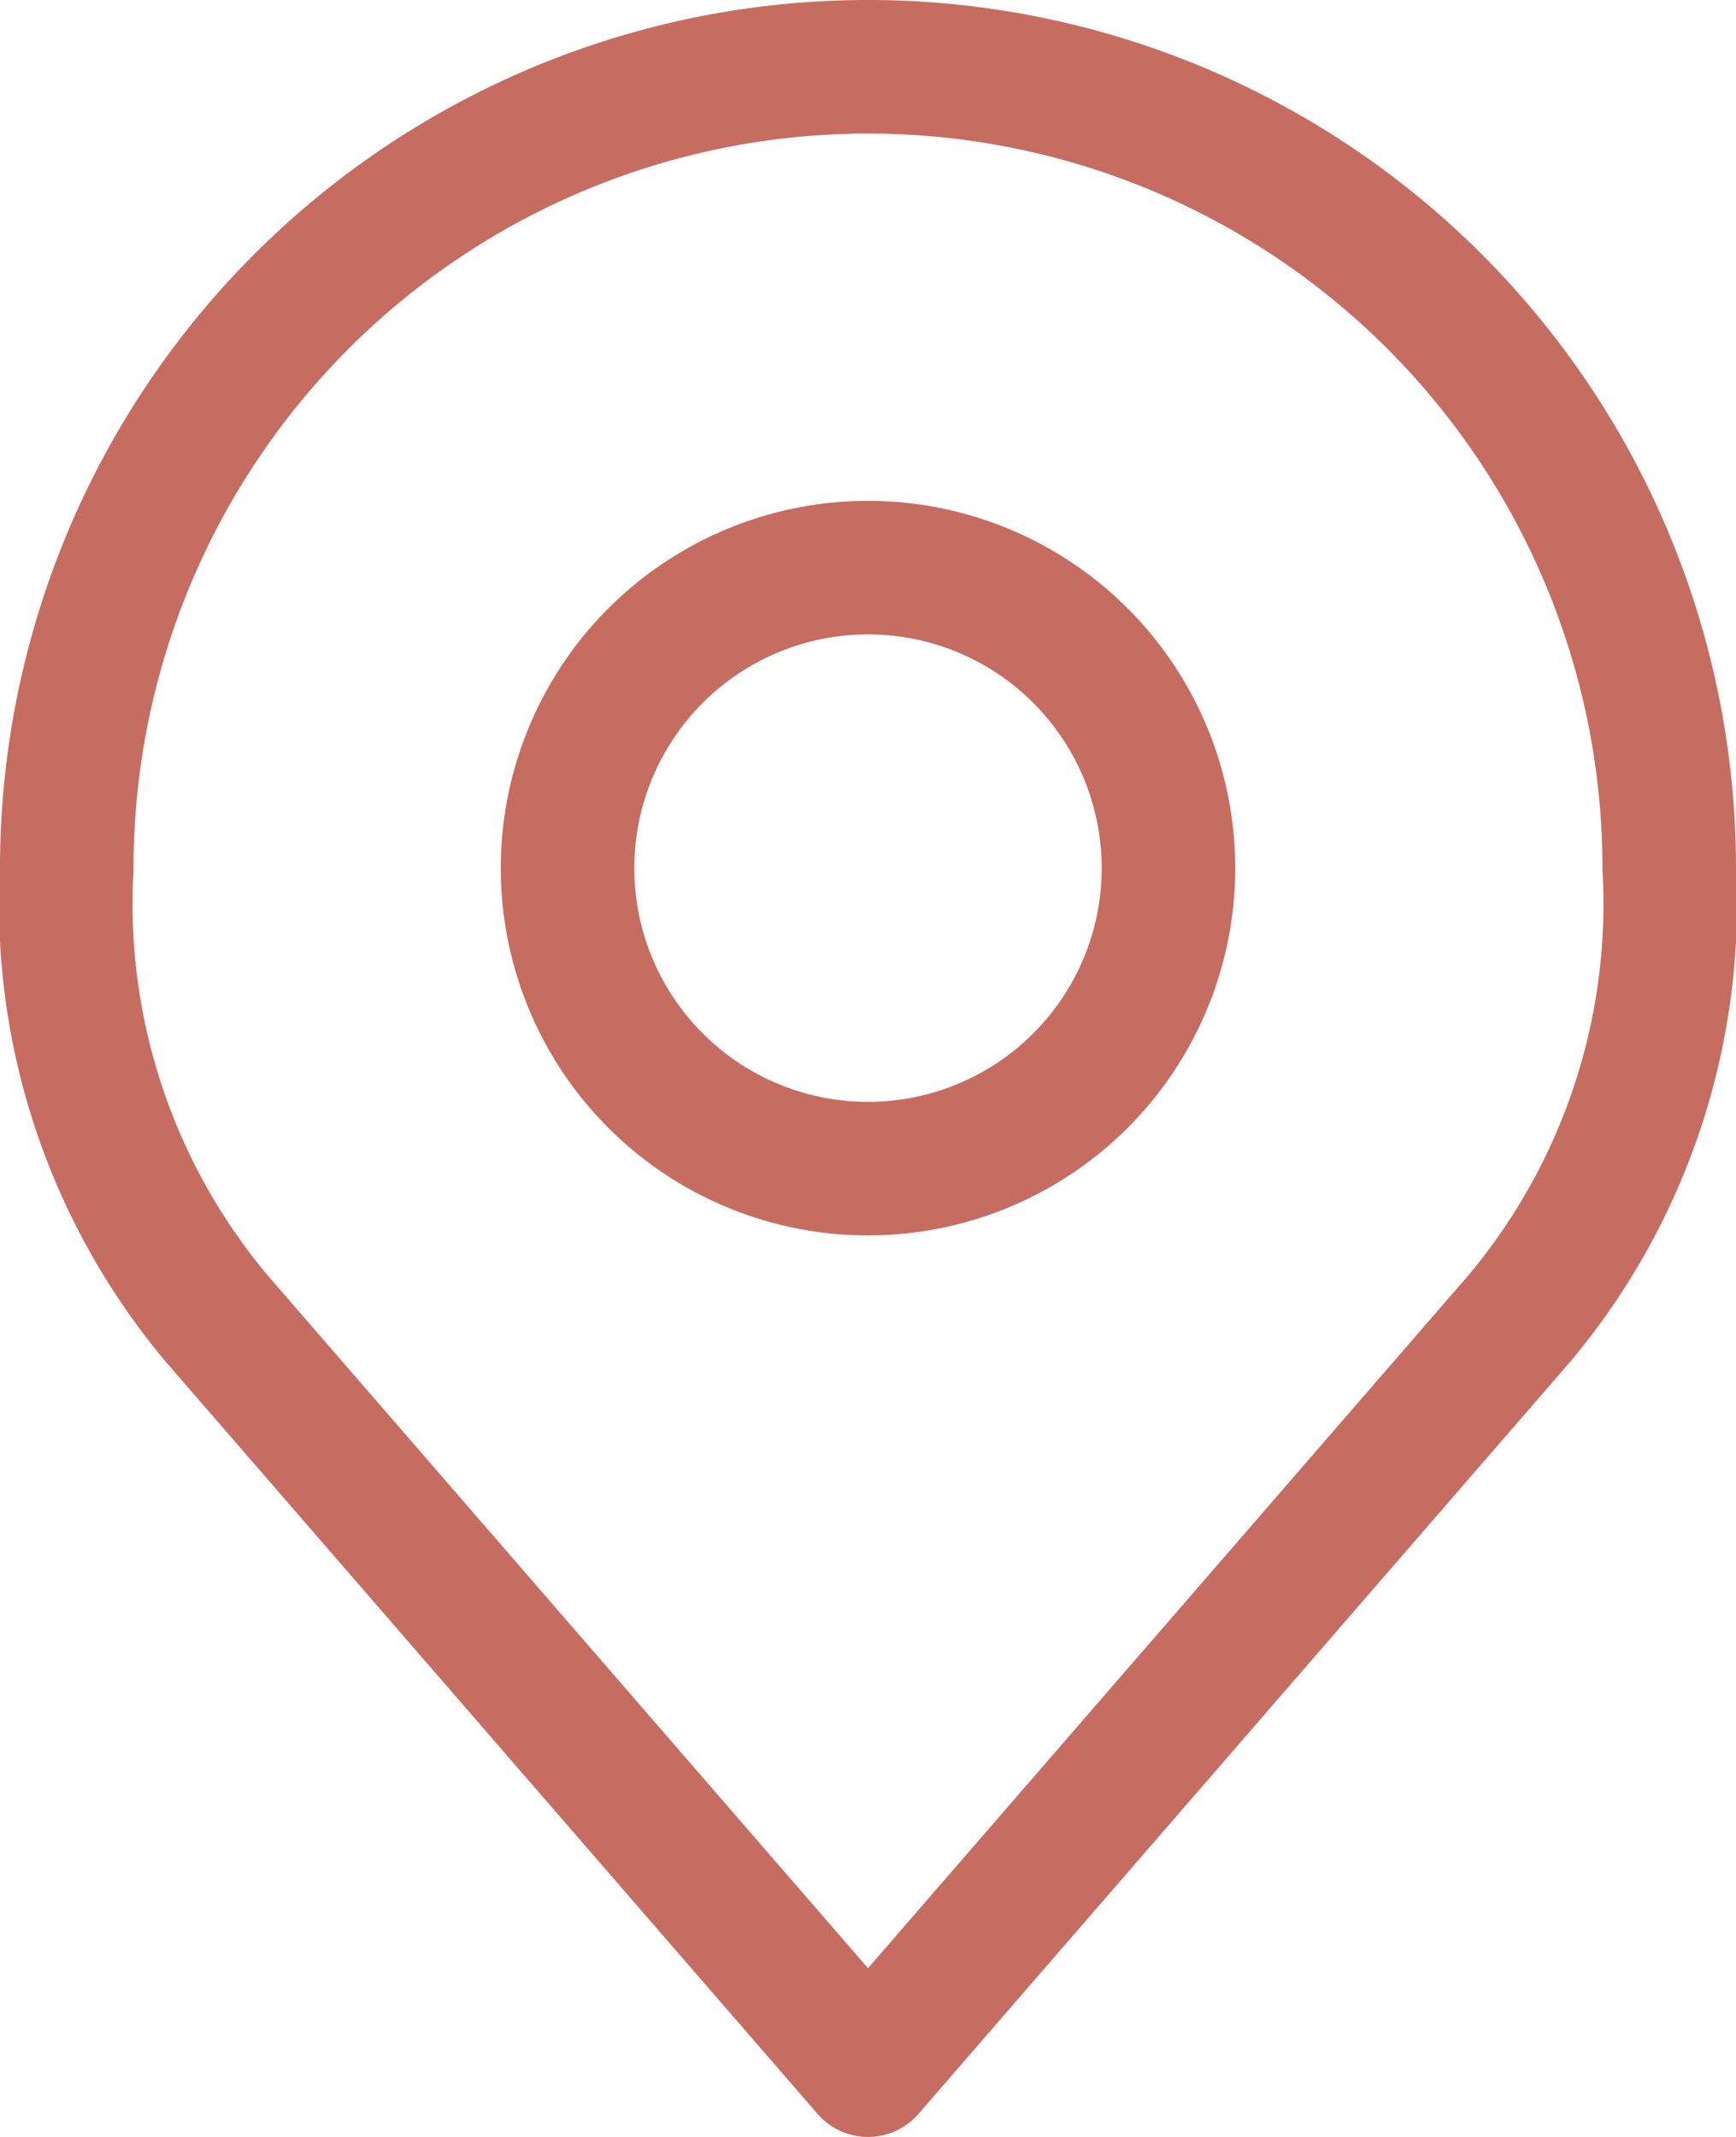
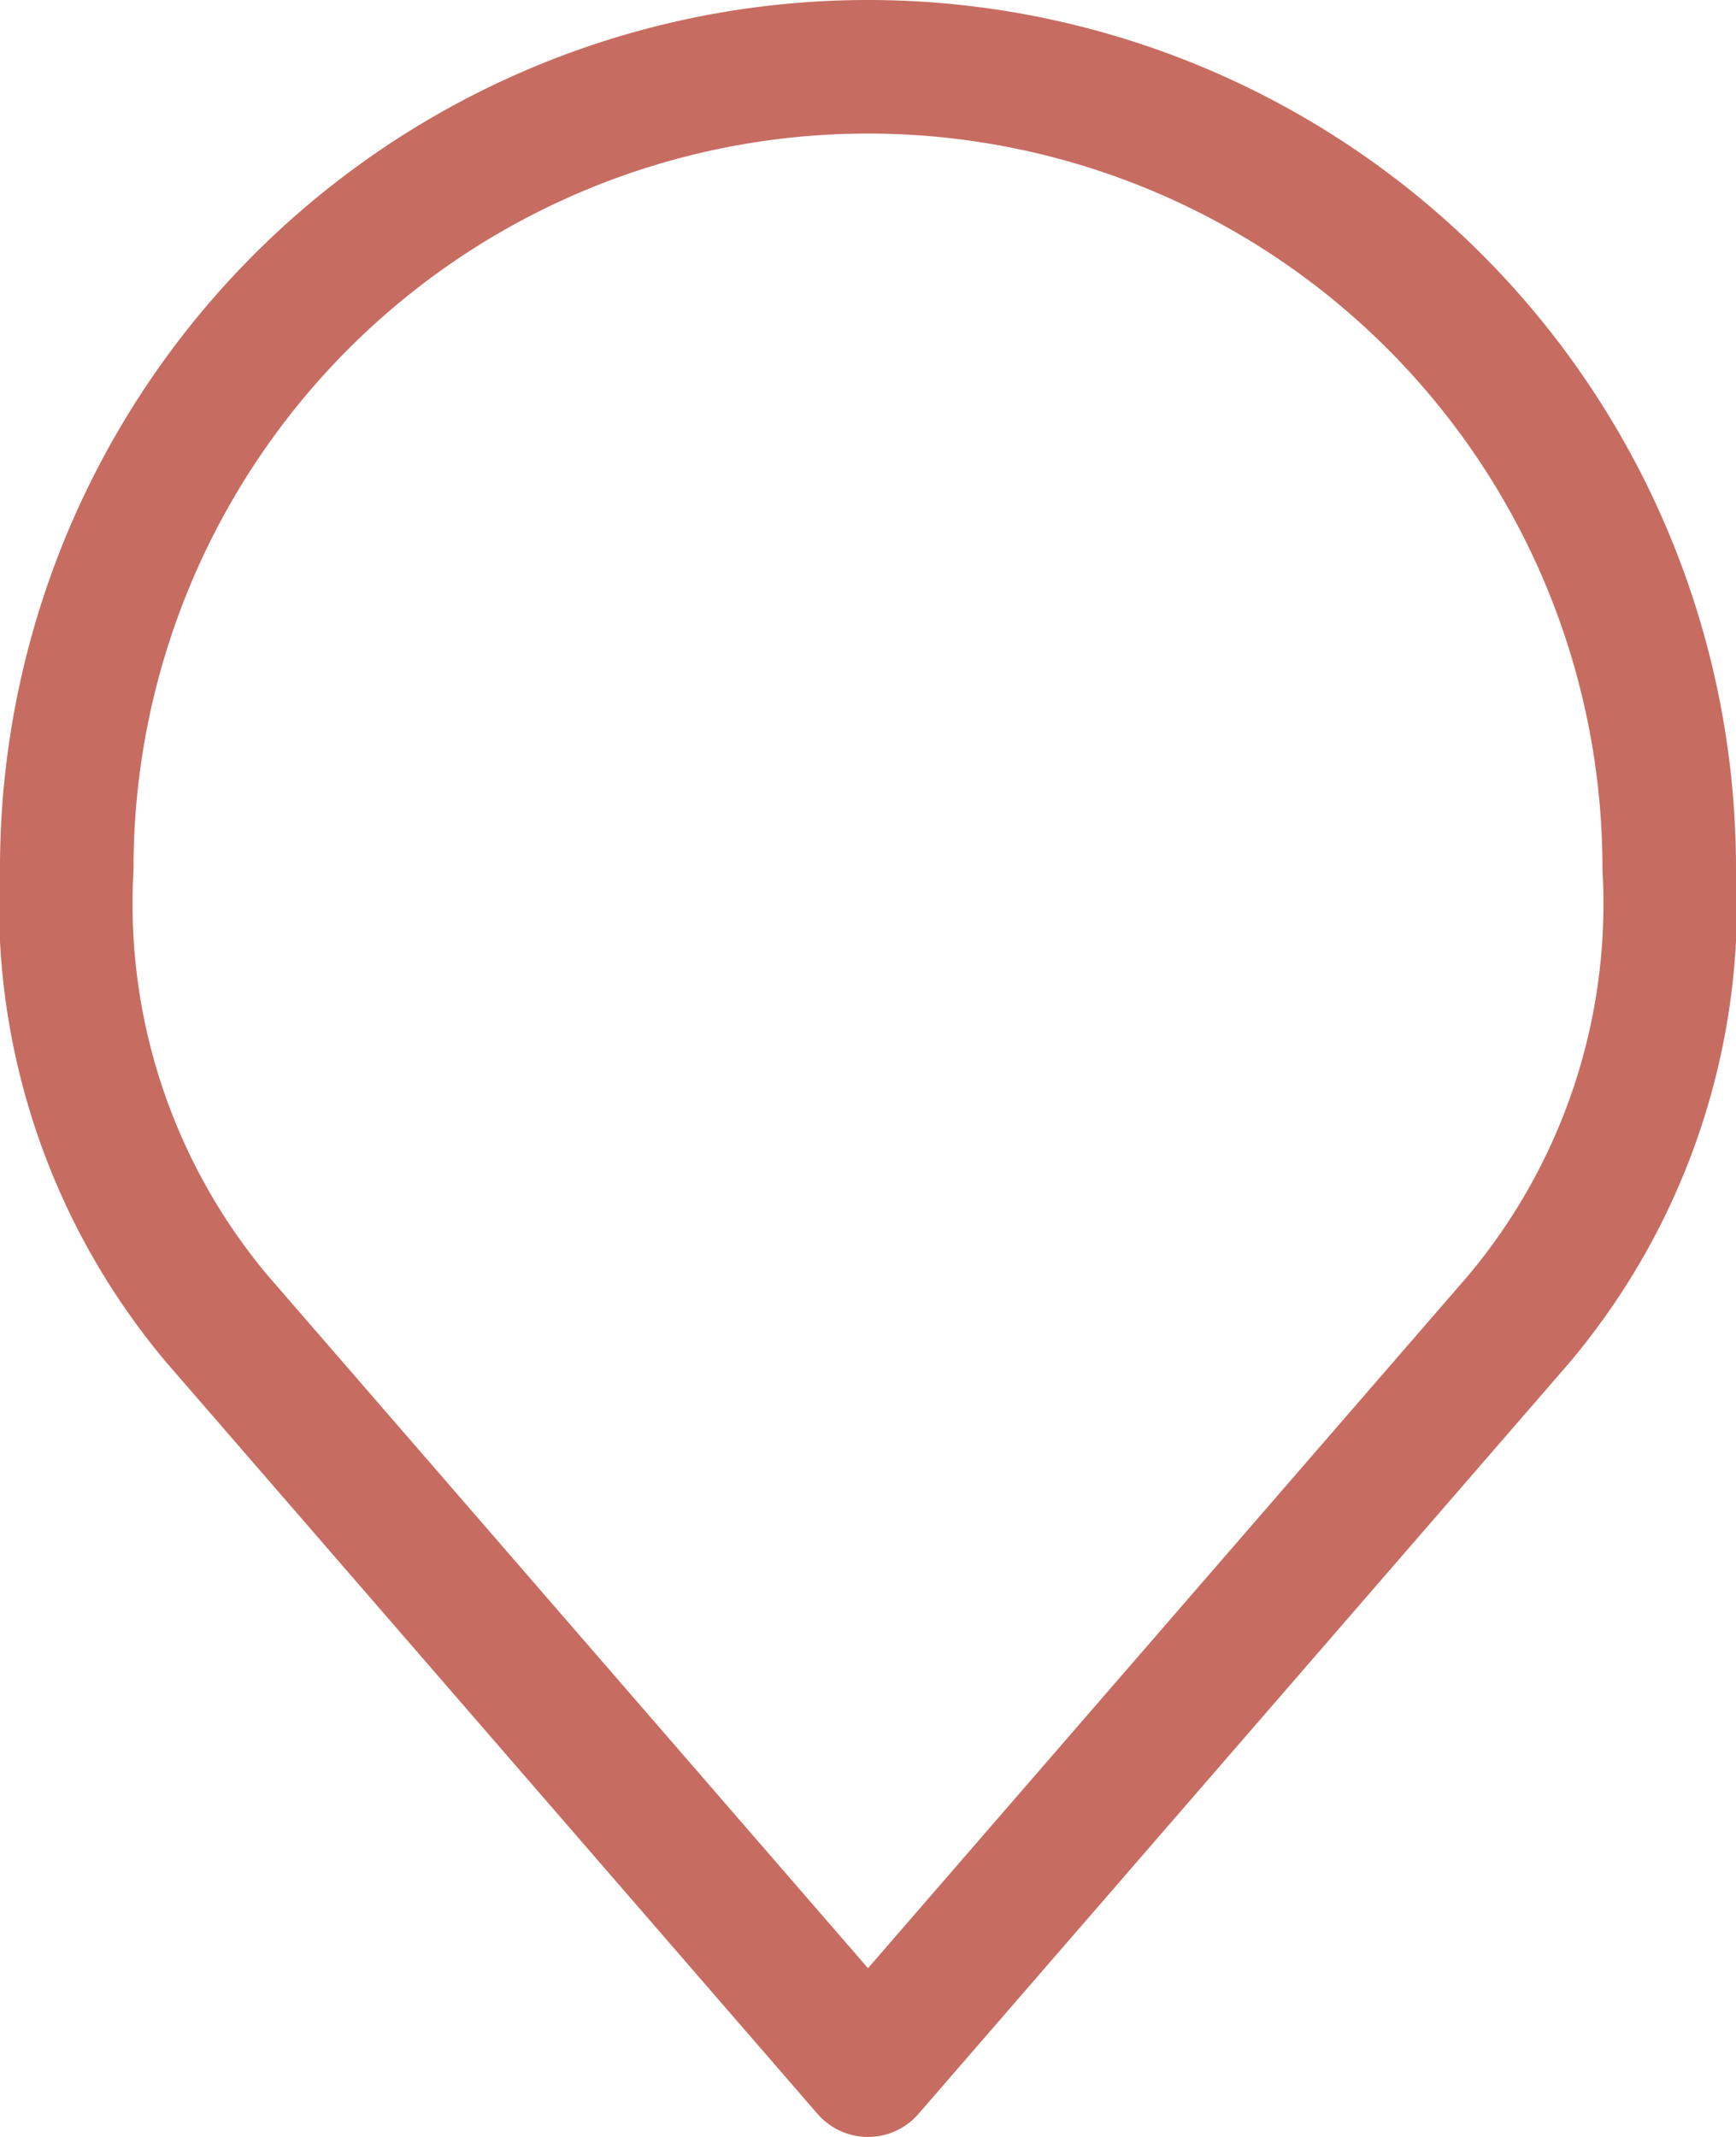
<svg xmlns="http://www.w3.org/2000/svg" width="26" height="32" viewBox="0 0 26 32">
  <g id="Icon_akar-location" data-name="Icon akar-location" transform="translate(-5 -2)">
-     <path id="Path_152" data-name="Path 152" d="M22.5,15A4.5,4.5,0,1,1,18,10.5,4.5,4.5,0,0,1,22.5,15Z" fill="none" stroke="#c76c61" stroke-linecap="round" stroke-linejoin="round" stroke-width="2" />
    <path id="Path_153" data-name="Path 153" d="M18,3A12,12,0,0,0,6,15a9.657,9.657,0,0,0,2.25,6.75L18,33l9.75-11.25A9.657,9.657,0,0,0,30,15,12,12,0,0,0,18,3Z" fill="none" stroke="#c76c61" stroke-linecap="round" stroke-linejoin="round" stroke-width="2" />
  </g>
</svg>